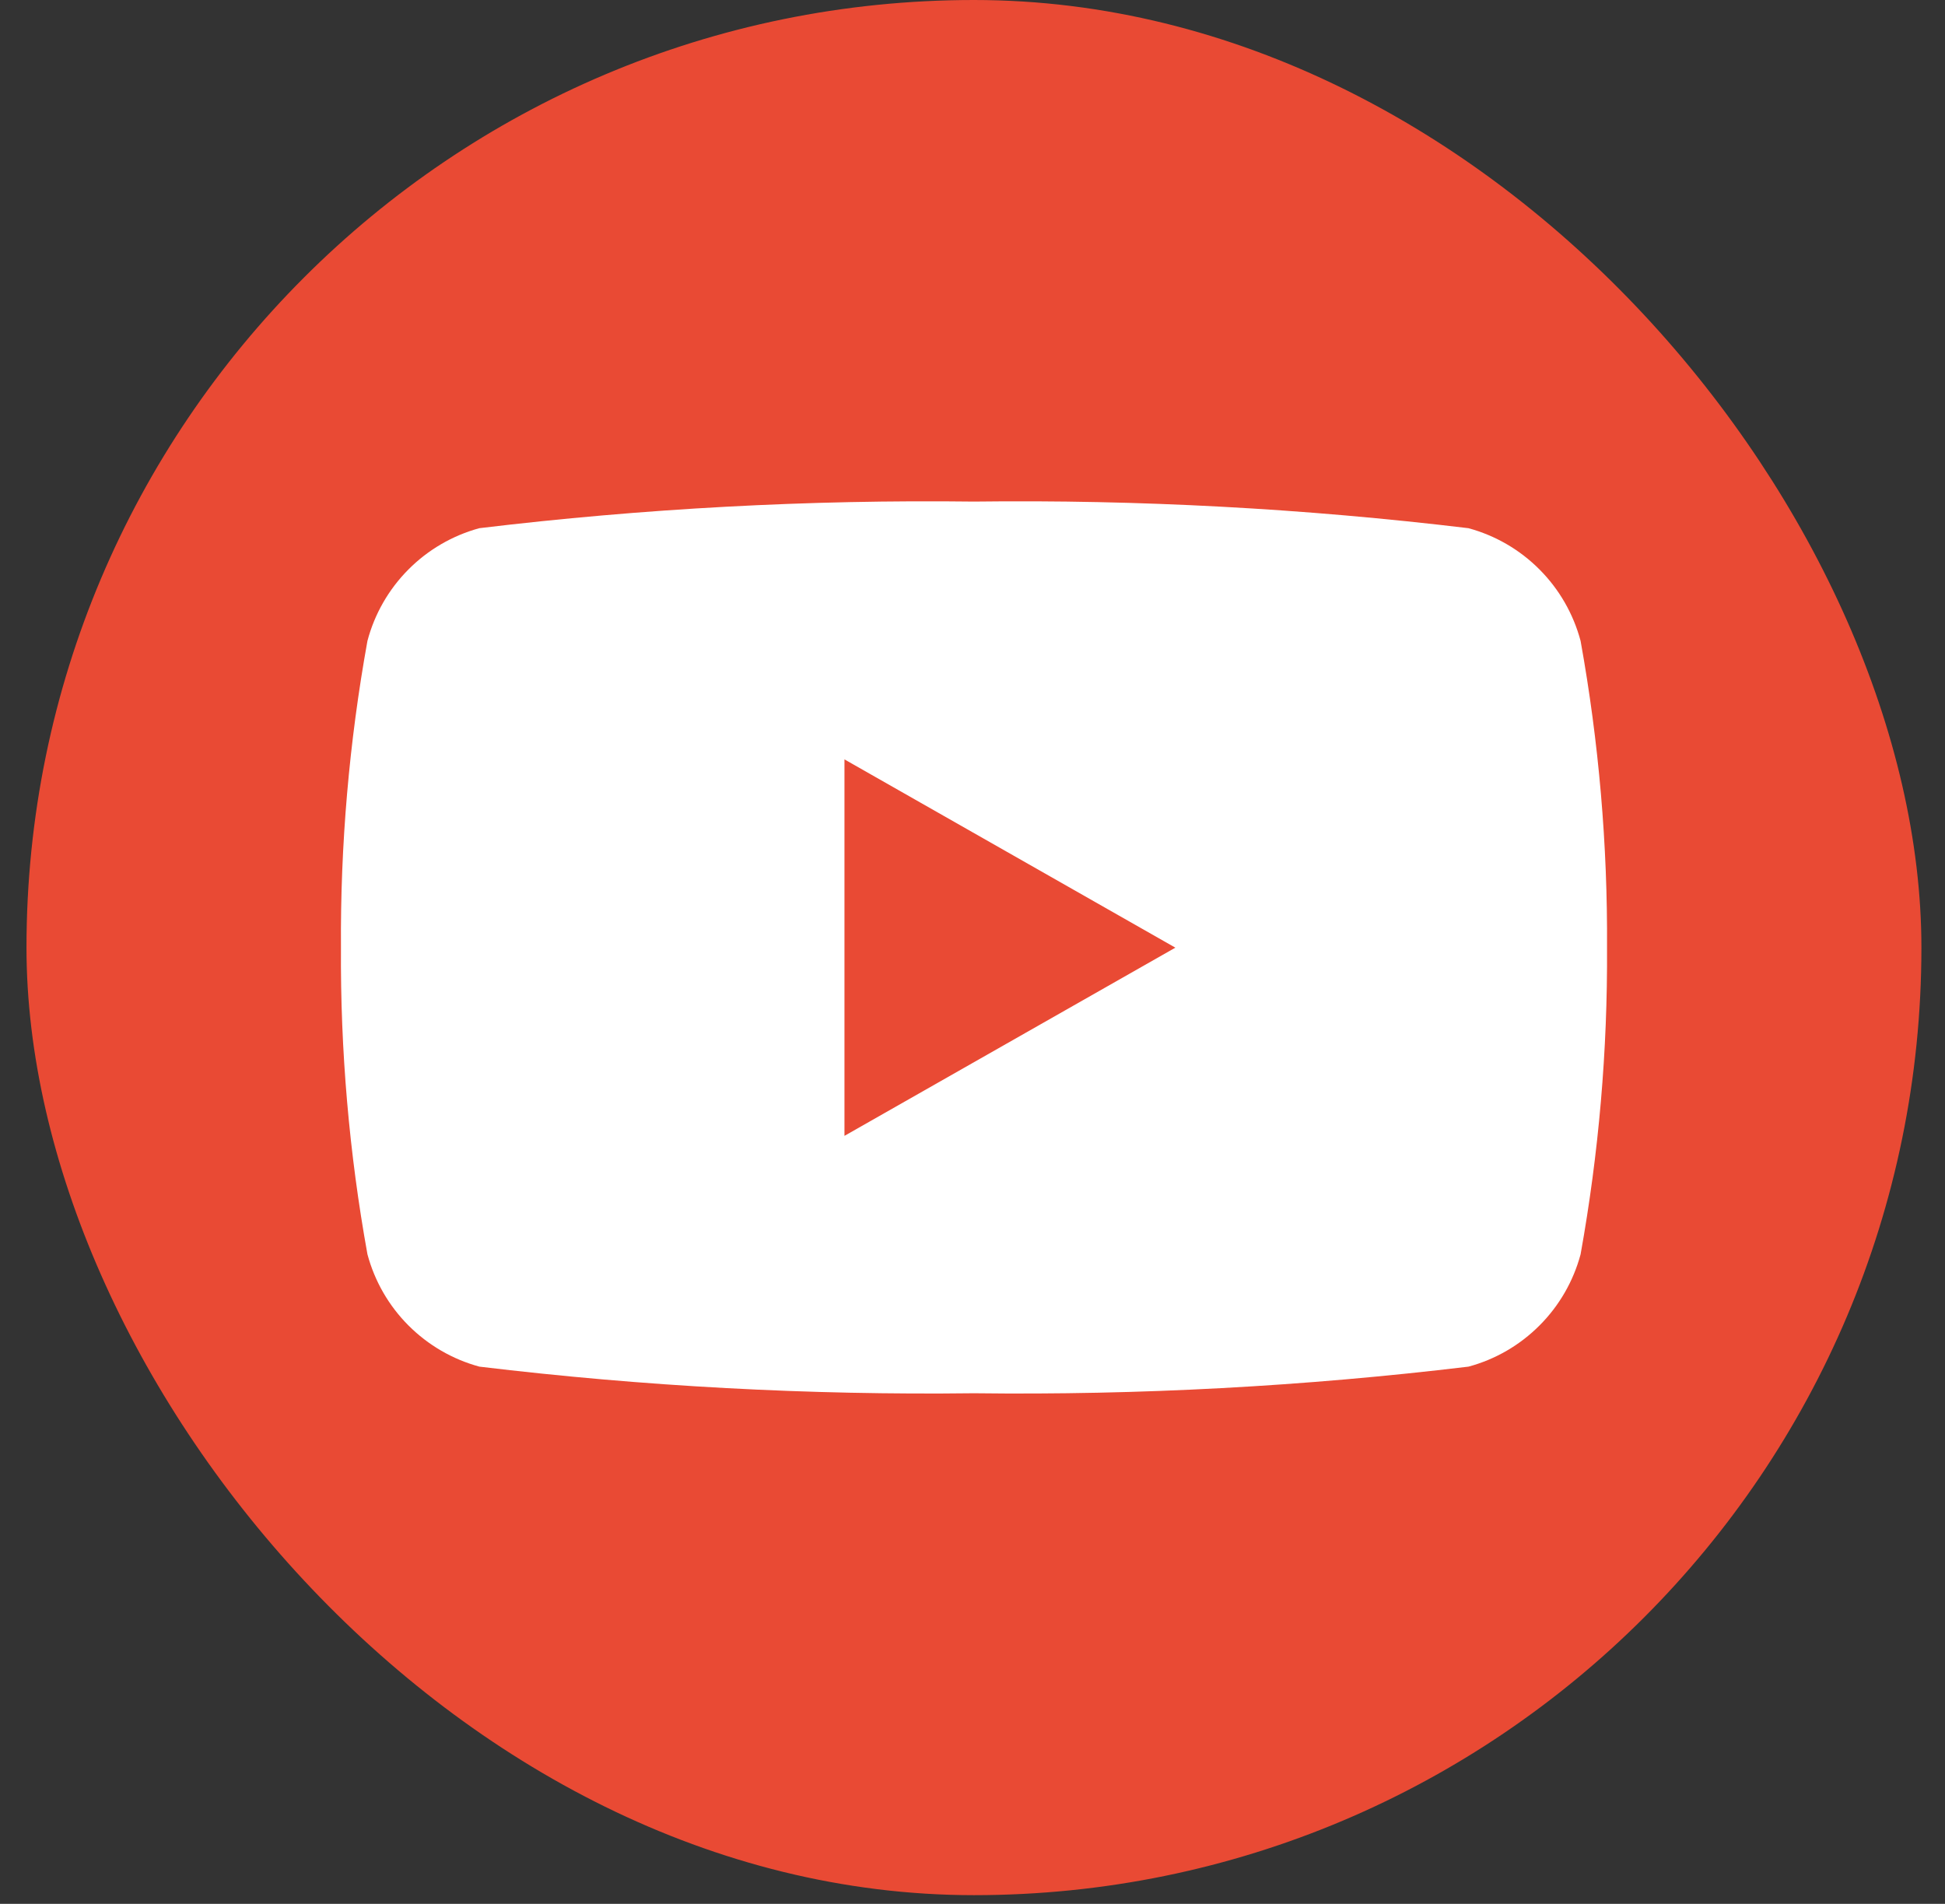
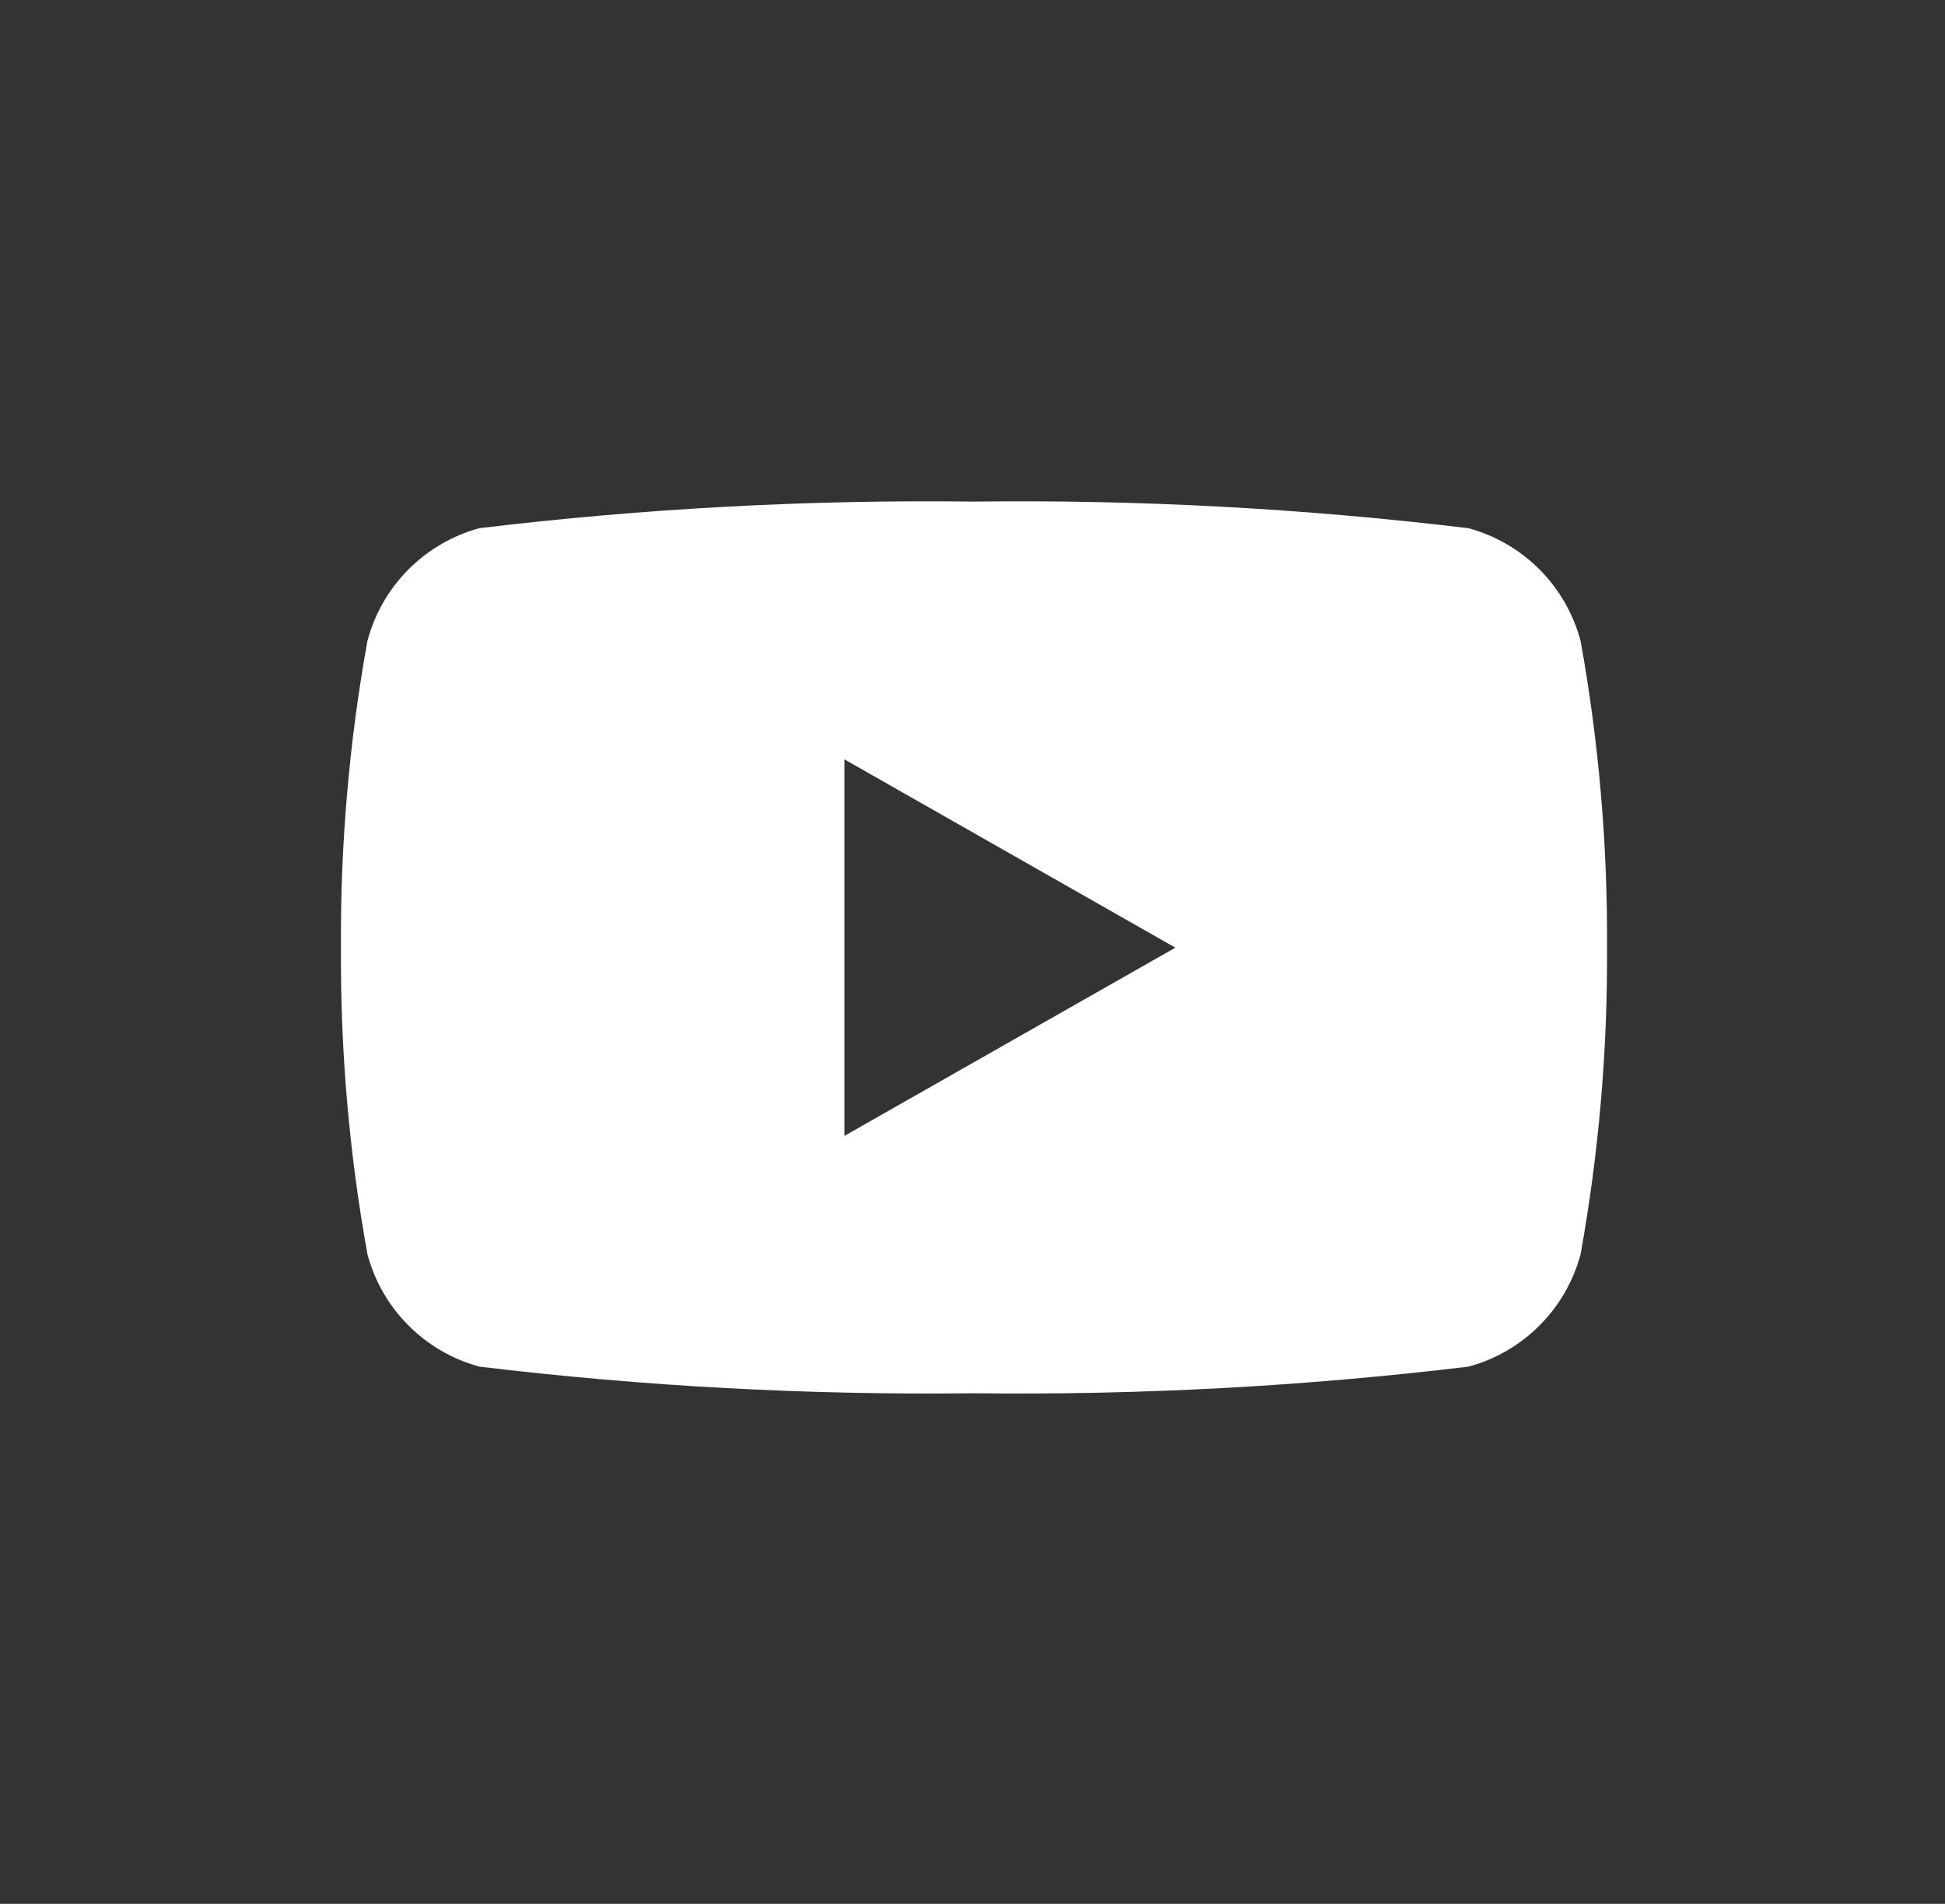
<svg xmlns="http://www.w3.org/2000/svg" width="47" height="46" viewBox="0 0 47 46" fill="none">
  <rect x="0" y="0" width="47" height="46" fill="#333333" stroke="none" />
  <g clip-path="url(#clip0_2010_610)">
-     <path d="M42.614 0H4.456C2.348 0 0.64 1.708 0.64 3.816V41.974C0.64 44.082 2.348 45.79 4.456 45.79H42.614C44.721 45.79 46.43 44.082 46.43 41.974V3.816C46.43 1.708 44.721 0 42.614 0Z" fill="#E94A34" />
    <path d="M38.194 15.485C38.02 14.833 37.679 14.239 37.203 13.761C36.728 13.283 36.135 12.938 35.484 12.762C31.519 12.285 27.527 12.07 23.533 12.119C19.54 12.07 15.547 12.285 11.582 12.762C10.932 12.94 10.341 13.284 9.867 13.762C9.392 14.24 9.051 14.834 8.879 15.485C8.437 17.93 8.223 20.41 8.239 22.895C8.223 25.38 8.437 27.86 8.879 30.305C9.053 30.955 9.394 31.548 9.869 32.024C10.344 32.5 10.935 32.844 11.584 33.02C15.549 33.497 19.542 33.712 23.535 33.663C27.529 33.712 31.521 33.497 35.486 33.02C36.136 32.845 36.727 32.502 37.202 32.025C37.678 31.549 38.019 30.957 38.194 30.307C38.634 27.862 38.848 25.381 38.833 22.897C38.849 20.412 38.635 17.93 38.194 15.485ZM20.406 27.444V18.348L28.402 22.897L20.406 27.444Z" fill="white" />
  </g>
  <defs>
    <clipPath id="clip0_2010_610">
      <rect x="0.64" width="45.79" height="45.79" rx="22.895" fill="white" />
    </clipPath>
  </defs>
</svg>